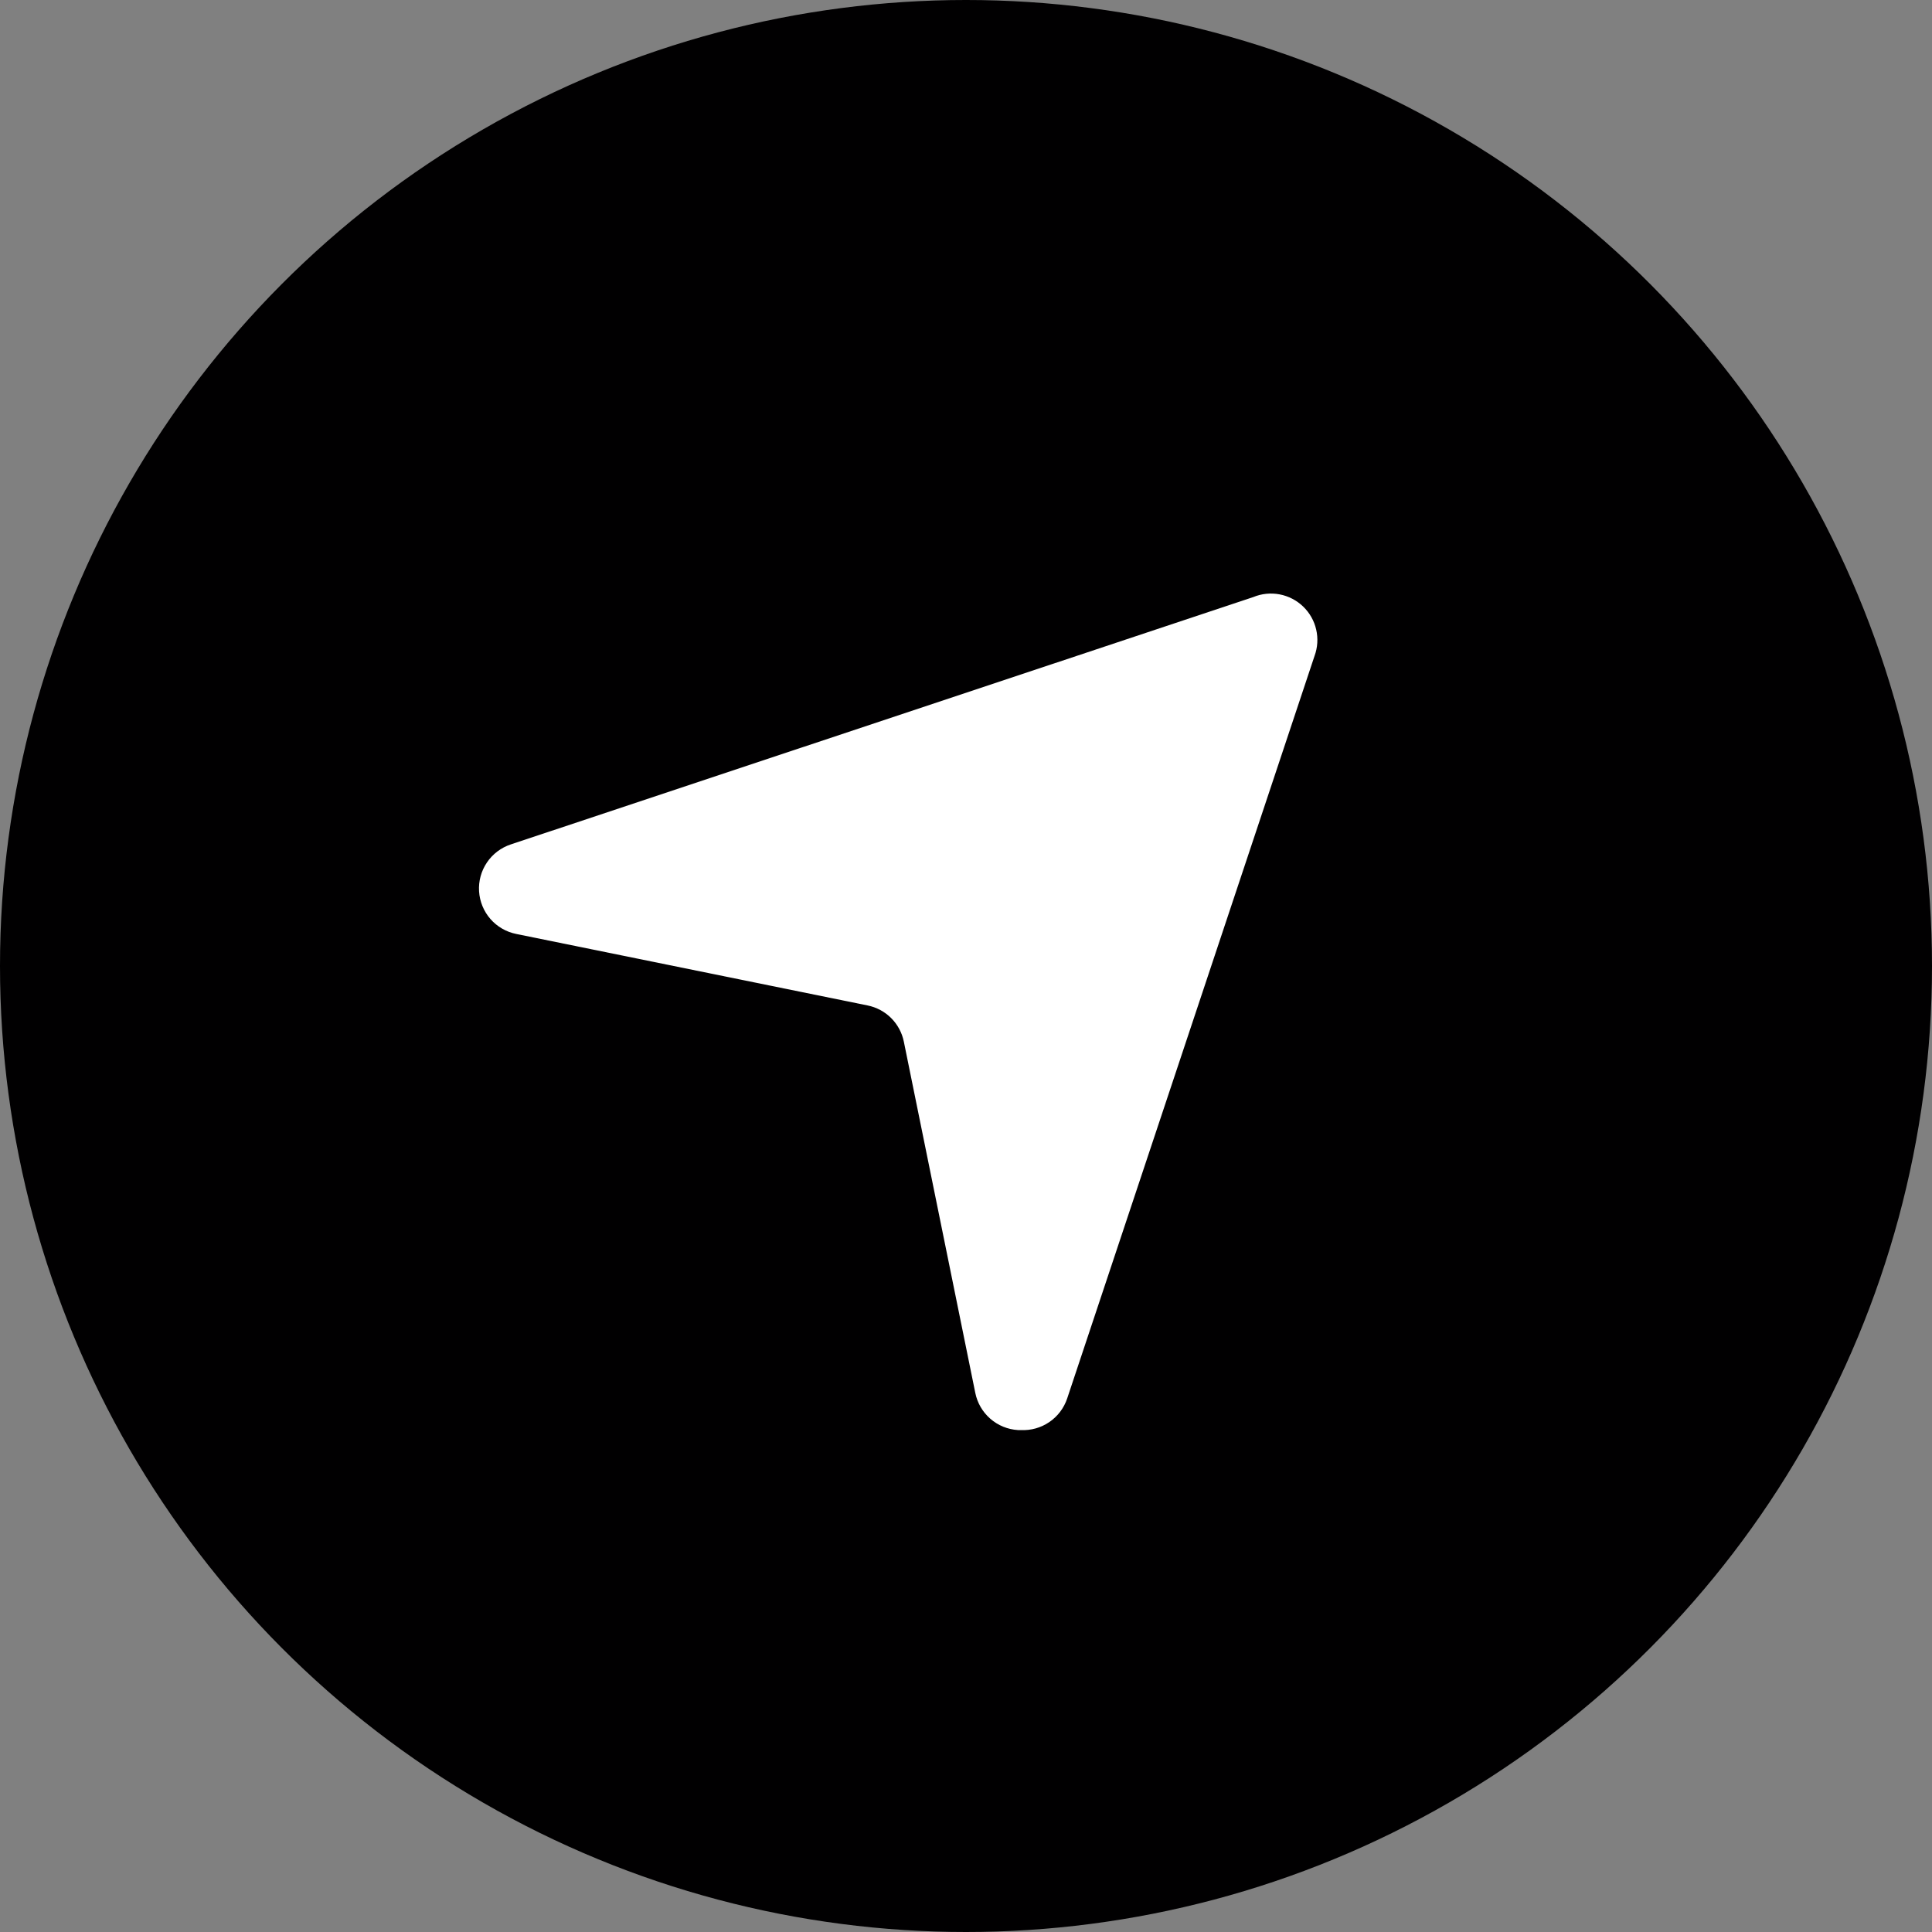
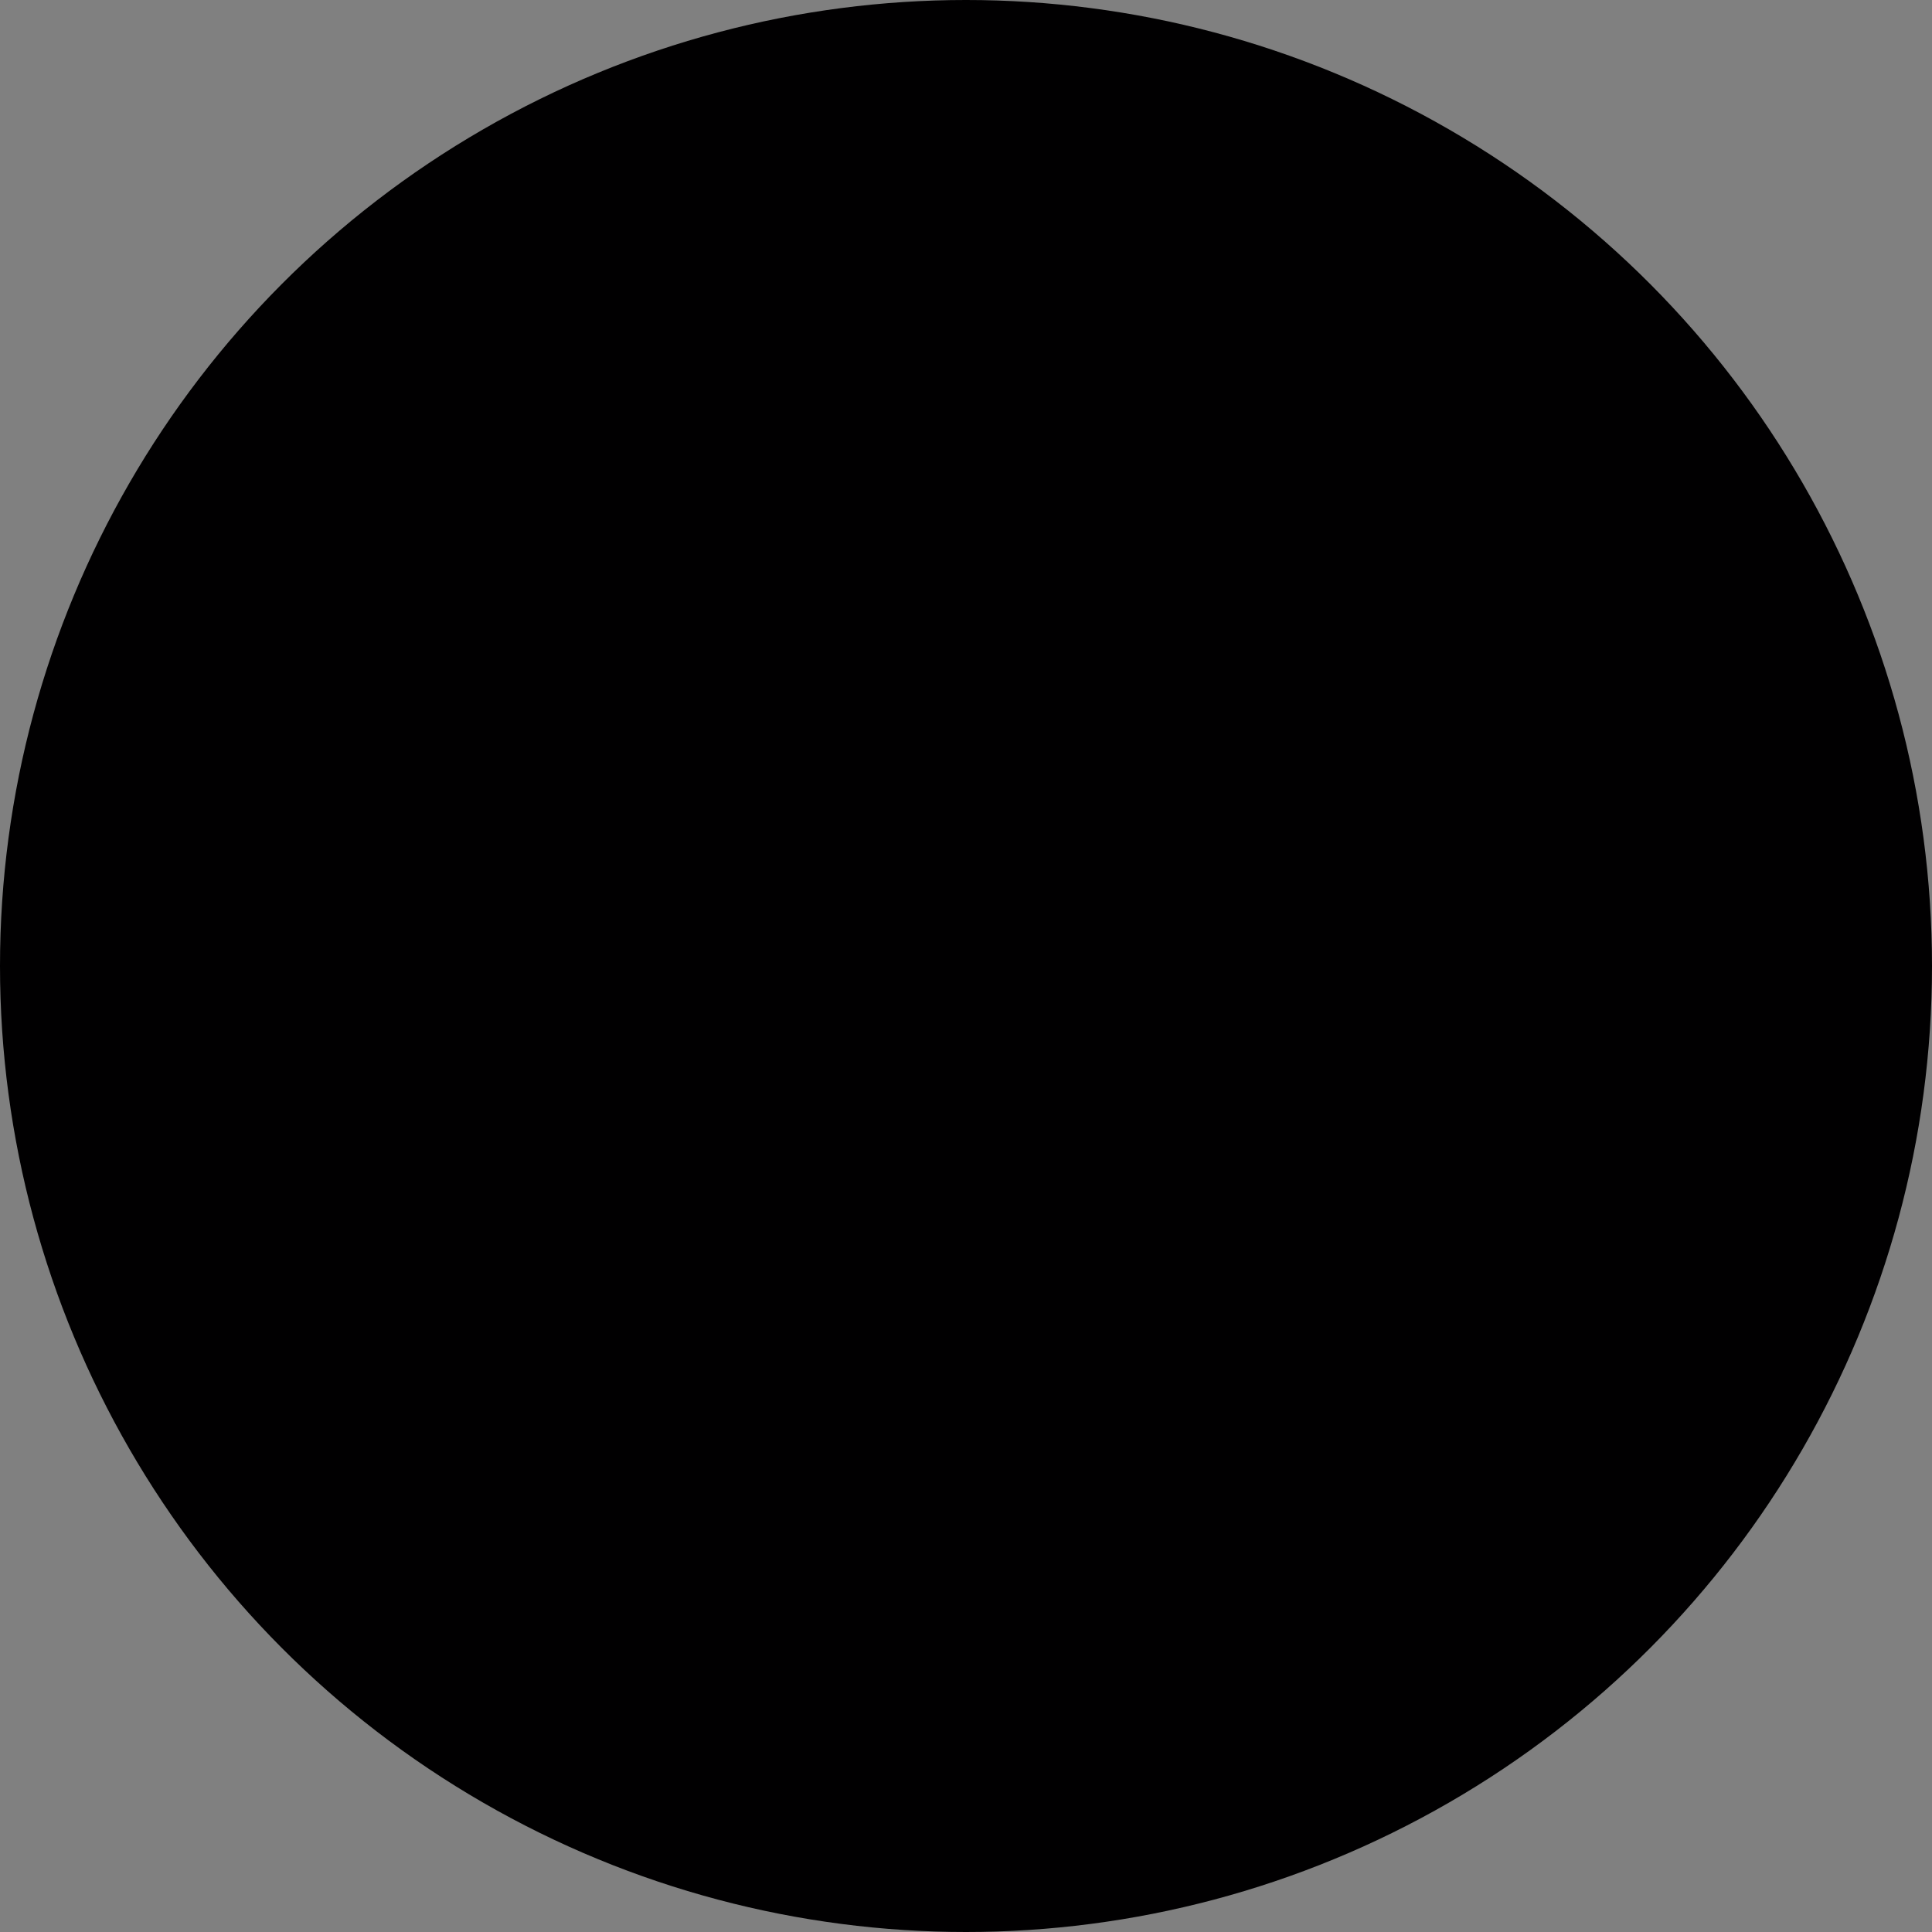
<svg xmlns="http://www.w3.org/2000/svg" width="85" height="85" viewBox="0 0 85 85" fill="none">
  <rect x="0" y="0" width="85" height="85" fill="#808080" stroke="none" />
  <circle cx="42.5" cy="42.5" r="42.5" fill="#010001" />
  <g clip-path="url(#clip0_843_1068)">
-     <path d="M44.91 62.917H44.787C44.338 62.89 43.91 62.715 43.57 62.419C43.231 62.124 42.998 61.725 42.909 61.283L39.765 45.828C39.685 45.436 39.491 45.075 39.208 44.792C38.925 44.509 38.565 44.316 38.172 44.236L22.717 41.091C22.275 41.004 21.874 40.772 21.577 40.433C21.281 40.093 21.105 39.665 21.077 39.215C21.049 38.766 21.17 38.319 21.423 37.946C21.675 37.572 22.044 37.293 22.472 37.151L55.138 26.269C55.505 26.117 55.908 26.076 56.298 26.15C56.687 26.224 57.047 26.41 57.333 26.685C57.619 26.96 57.819 27.312 57.907 27.699C57.996 28.085 57.971 28.489 57.833 28.862L46.951 61.528C46.809 61.951 46.533 62.315 46.164 62.566C45.795 62.817 45.355 62.94 44.91 62.917Z" fill="white" />
-   </g>
+     </g>
  <defs>
    <clipPath id="clip0_843_1068">
-       <rect width="49" height="49" fill="white" transform="translate(17 18)" />
-     </clipPath>
+       </clipPath>
  </defs>
</svg>